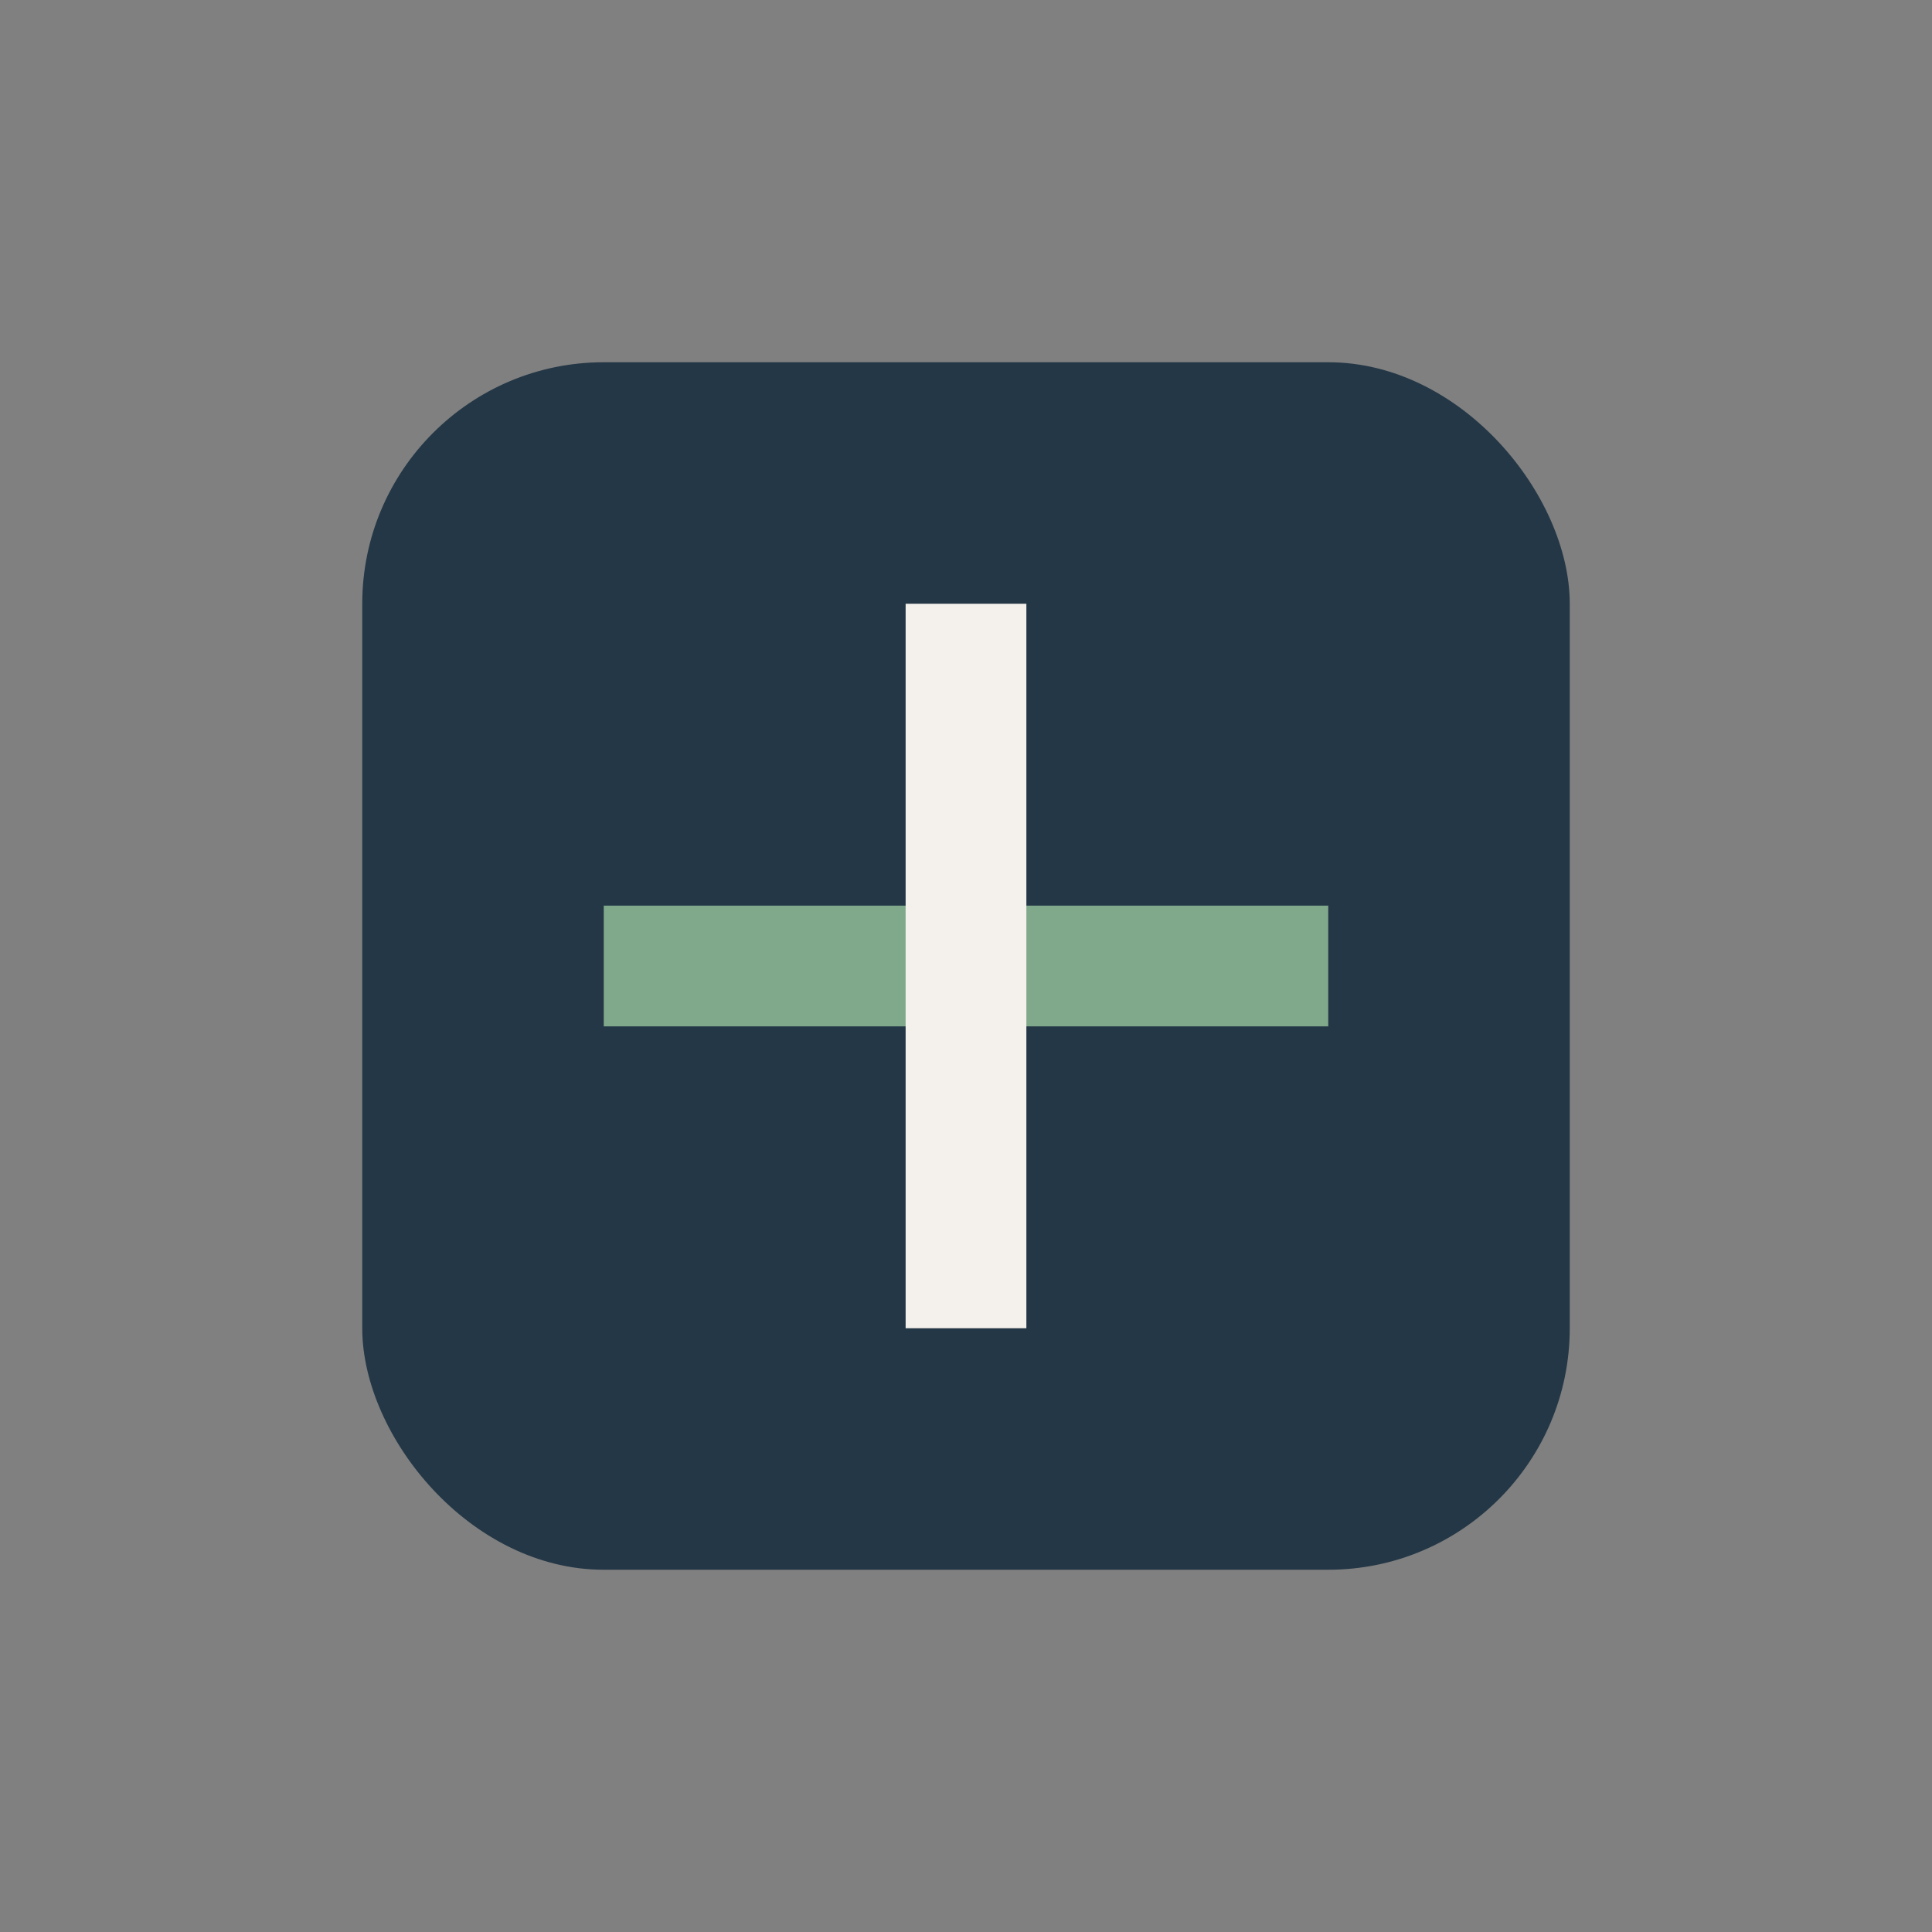
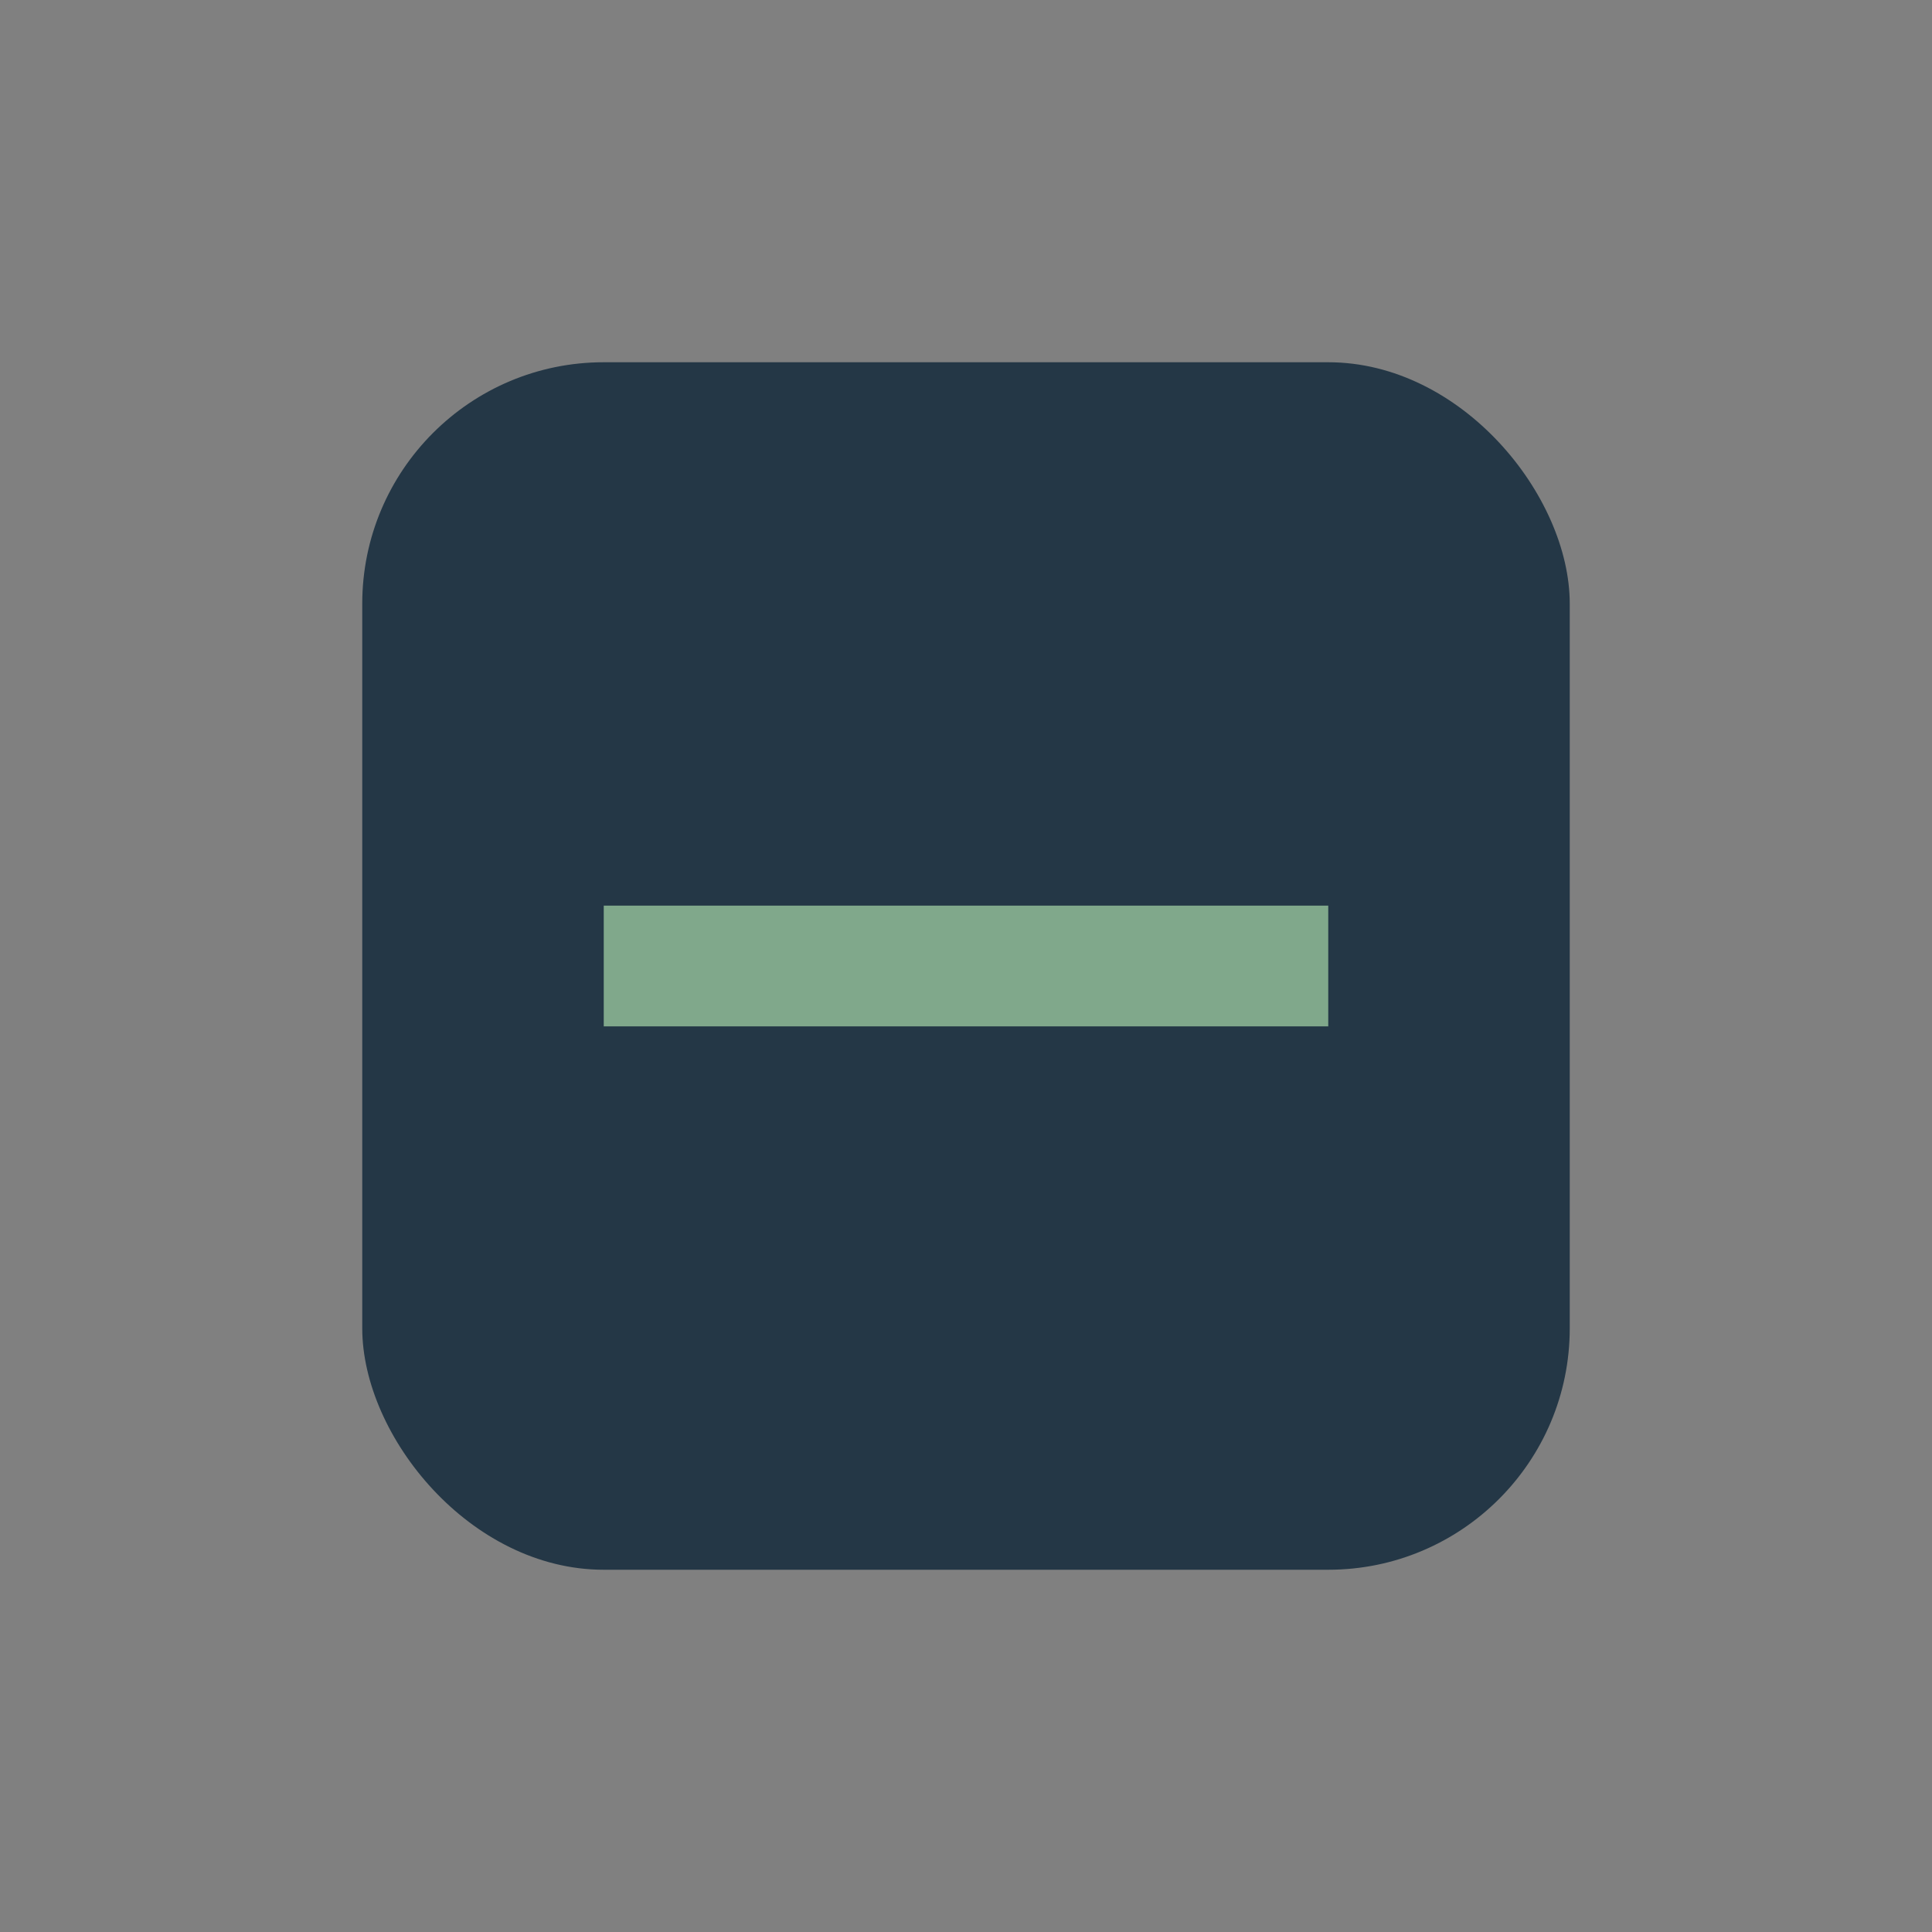
<svg xmlns="http://www.w3.org/2000/svg" width="32" height="32" viewBox="0 0 32 32">
  <rect x="0" y="0" width="32" height="32" fill="#808080" stroke="none" />
  <rect x="6" y="6" width="20" height="20" rx="4" fill="#243746" />
  <path d="M10 16h12" stroke="#80A88B" stroke-width="2" />
-   <path d="M16 10v12" stroke="#F4F1EC" stroke-width="2" />
</svg>